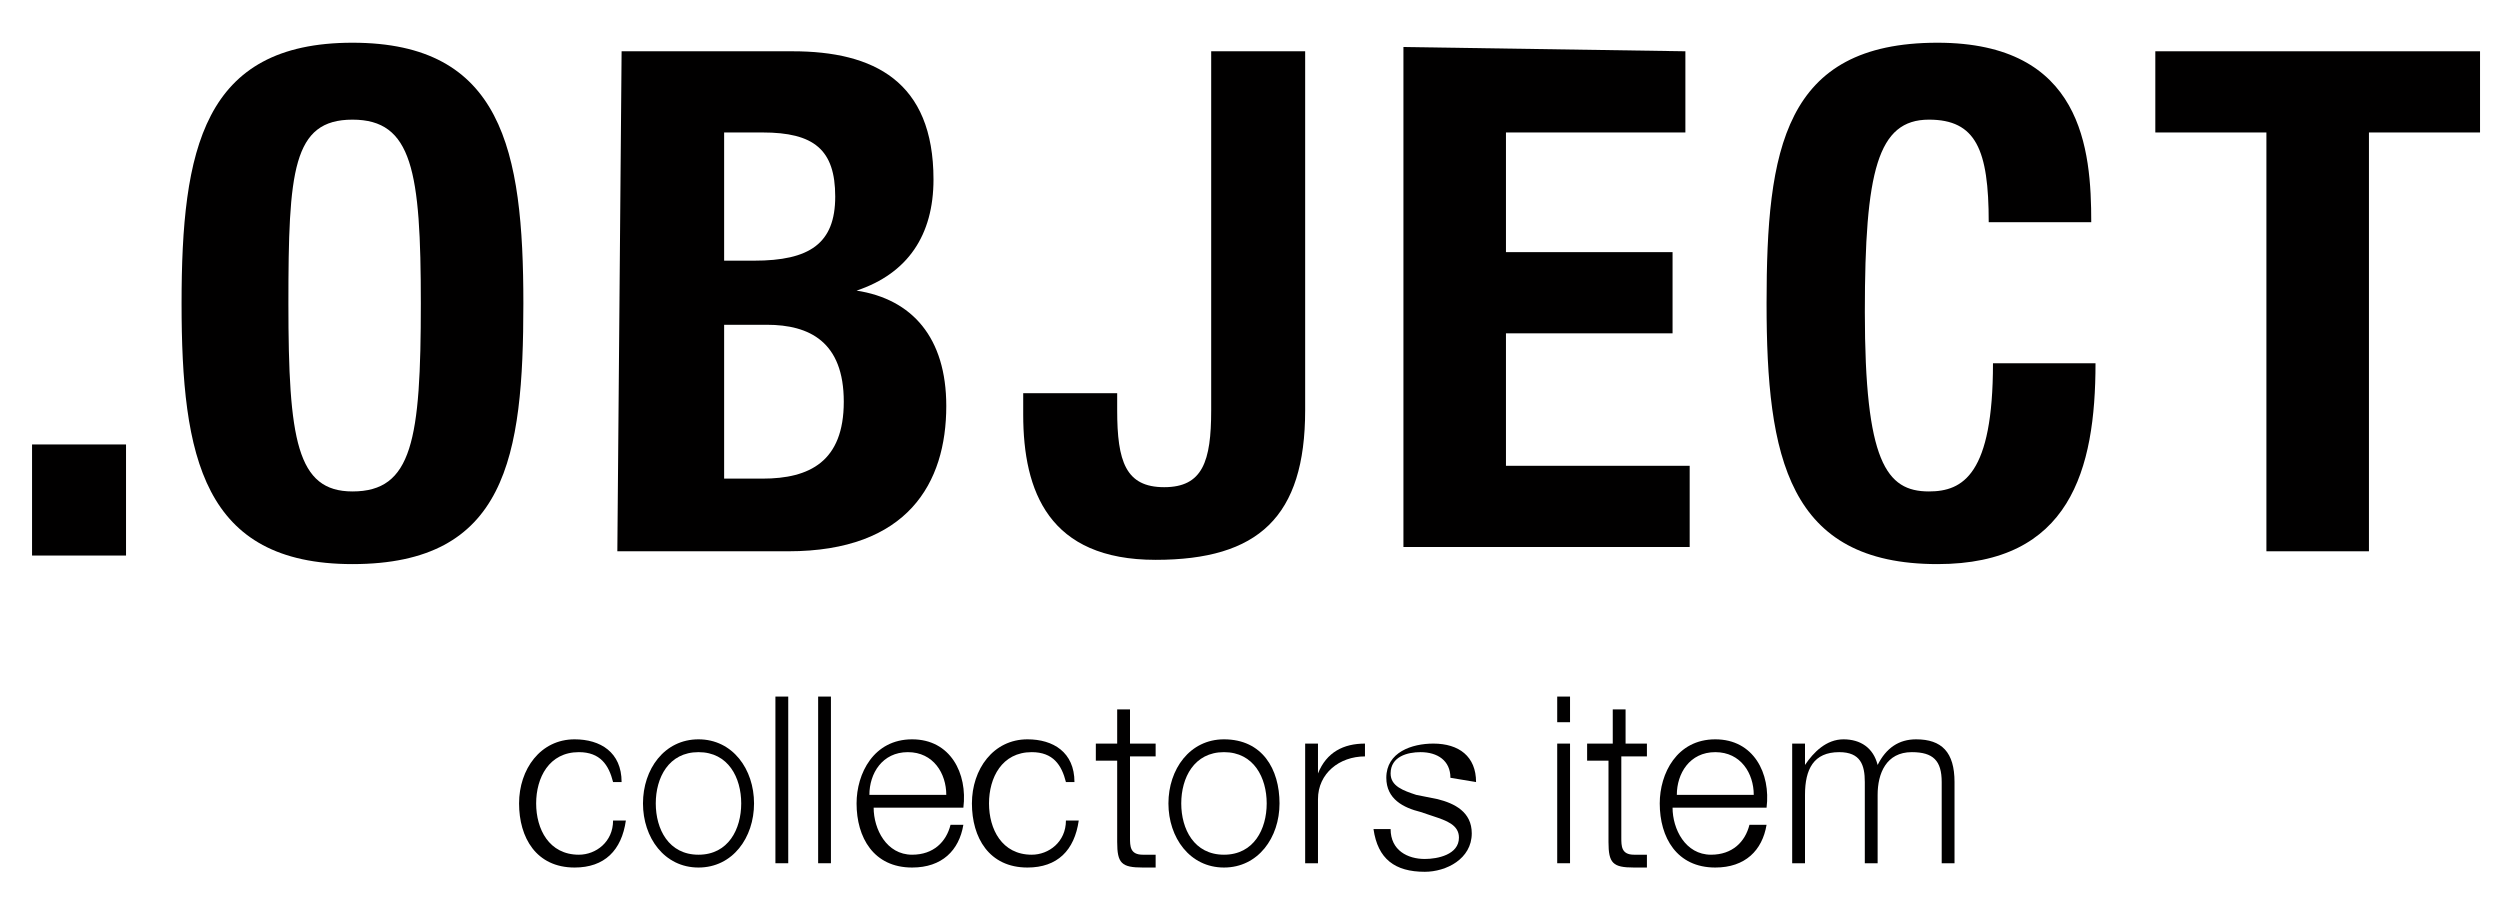
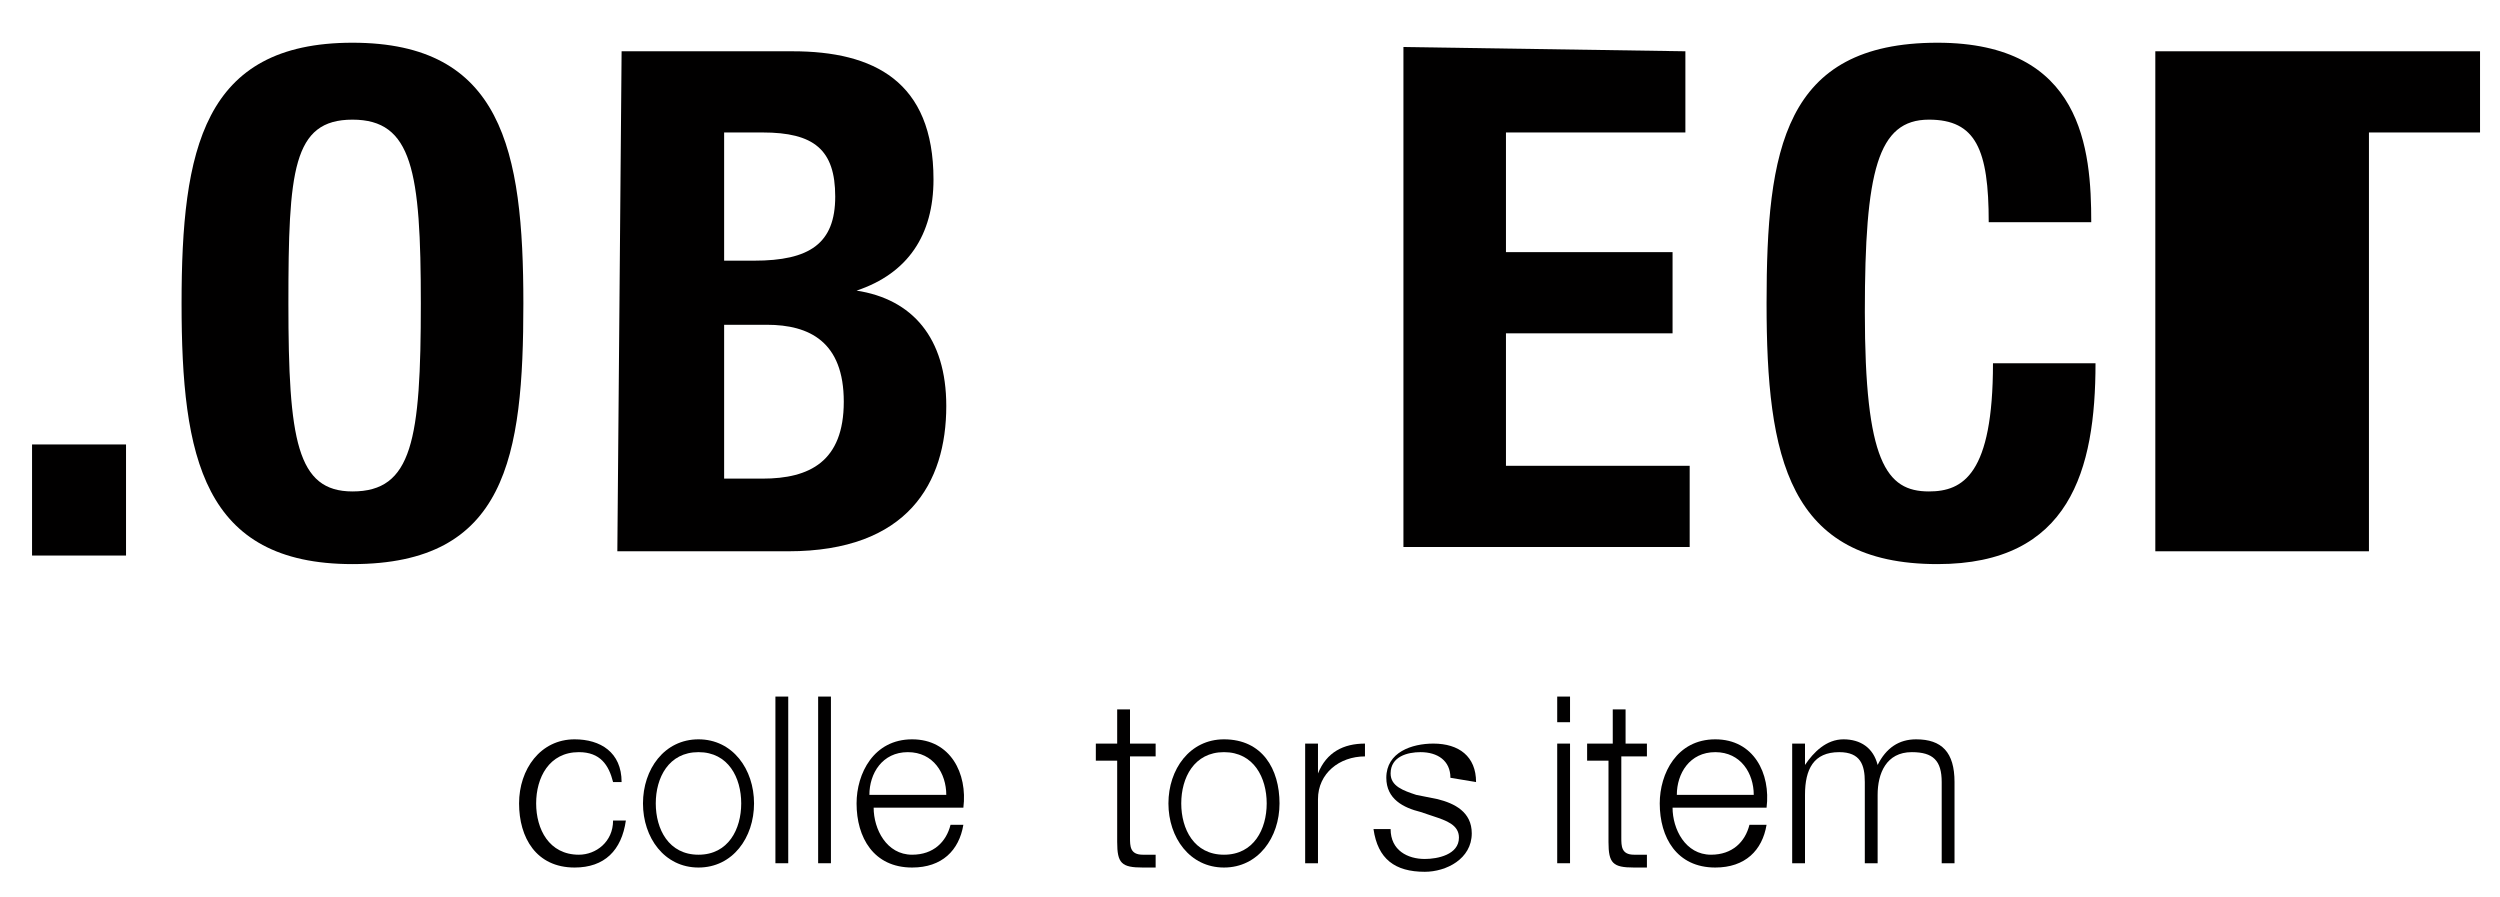
<svg xmlns="http://www.w3.org/2000/svg" fill="none" viewBox="0 0 78 28" height="28" width="78">
  <path fill="#010000" d="M3.932 13.867V17.333H1V13.867H3.932Z" />
  <path fill="#010000" d="M10.997 1.333C15.662 1.333 16.329 4.667 16.329 9.467C16.329 14.267 15.796 17.6 10.997 17.6C6.332 17.6 5.665 14.267 5.665 9.467C5.665 4.667 6.332 1.333 10.997 1.333ZM10.997 15.333C12.863 15.333 13.13 13.733 13.13 9.467C13.13 5.333 12.863 3.733 10.997 3.733C9.131 3.733 8.998 5.333 8.998 9.467C8.998 13.733 9.264 15.333 10.997 15.333Z" />
  <path fill="#010000" d="M19.394 1.6H24.726C27.259 1.6 29.125 2.533 29.125 5.6C29.125 7.333 28.325 8.533 26.725 9.067C28.458 9.333 29.524 10.533 29.524 12.667C29.524 15.067 28.325 17.2 24.593 17.2H19.261L19.394 1.6ZM22.593 8.133H23.526C25.259 8.133 26.059 7.6 26.059 6.133C26.059 4.667 25.392 4.133 23.793 4.133H22.593V8.133ZM22.593 14.933H23.793C25.259 14.933 26.326 14.4 26.326 12.533C26.326 10.667 25.259 10.133 23.926 10.133H22.593V14.933V14.933Z" />
-   <path fill="#010000" d="M40.721 1.6V12.8C40.721 16.133 39.255 17.467 36.056 17.467C32.724 17.467 31.924 15.333 31.924 12.933V12.267H34.856V12.8C34.856 14.4 35.123 15.2 36.322 15.2C37.522 15.2 37.789 14.4 37.789 12.8V1.6H40.721Z" />
  <path fill="#010000" d="M52.584 1.6V4.133H46.986V7.867H52.184V10.4H46.986V14.533H52.718V17.067H43.787V1.467L52.584 1.6Z" />
  <path fill="#010000" d="M62.048 6.933C62.048 4.667 61.648 3.733 60.182 3.733C58.583 3.733 58.183 5.333 58.183 9.733C58.183 14.4 58.849 15.333 60.182 15.333C61.248 15.333 62.181 14.8 62.181 11.333H65.38C65.38 14.667 64.581 17.6 60.449 17.6C55.783 17.6 55.117 14.267 55.117 9.467C55.117 4.667 55.65 1.333 60.449 1.333C64.981 1.333 65.247 4.667 65.247 6.933H62.048Z" />
-   <path fill="#010000" d="M77.377 1.6V4.133H73.911V17.2H70.712V4.133H67.246V1.6H77.377Z" />
+   <path fill="#010000" d="M77.377 1.6V4.133H73.911V17.2H70.712H67.246V1.6H77.377Z" />
  <path fill="#010000" d="M19.128 24.4C18.994 23.867 18.728 23.467 18.061 23.467C17.128 23.467 16.728 24.267 16.728 25.067C16.728 25.867 17.128 26.667 18.061 26.667C18.594 26.667 19.128 26.267 19.128 25.6H19.527C19.394 26.533 18.861 27.067 17.928 27.067C16.728 27.067 16.195 26.133 16.195 25.067C16.195 24 16.861 23.067 17.928 23.067C18.728 23.067 19.394 23.467 19.394 24.4H19.128Z" />
  <path fill="#010000" d="M23.526 25.067C23.526 26.133 22.86 27.067 21.793 27.067C20.727 27.067 20.061 26.133 20.061 25.067C20.061 24 20.727 23.067 21.793 23.067C22.86 23.067 23.526 24 23.526 25.067ZM20.46 25.067C20.46 25.867 20.86 26.667 21.793 26.667C22.726 26.667 23.126 25.867 23.126 25.067C23.126 24.267 22.726 23.467 21.793 23.467C20.86 23.467 20.46 24.267 20.46 25.067Z" />
  <path fill="#010000" d="M24.193 21.733H24.593V26.933H24.193V21.733Z" />
  <path fill="#010000" d="M25.526 21.733H25.925V26.933H25.526V21.733Z" />
  <path fill="#010000" d="M27.258 25.2C27.258 25.867 27.658 26.667 28.458 26.667C29.124 26.667 29.524 26.267 29.657 25.733H30.057C29.924 26.533 29.391 27.067 28.458 27.067C27.258 27.067 26.725 26.133 26.725 25.067C26.725 24.133 27.258 23.067 28.458 23.067C29.657 23.067 30.191 24.133 30.057 25.2H27.258V25.2ZM29.524 24.8C29.524 24.133 29.124 23.467 28.325 23.467C27.525 23.467 27.125 24.133 27.125 24.8H29.524Z" />
-   <path fill="#010000" d="M33.257 24.4C33.123 23.867 32.857 23.467 32.19 23.467C31.257 23.467 30.857 24.267 30.857 25.067C30.857 25.867 31.257 26.667 32.19 26.667C32.724 26.667 33.257 26.267 33.257 25.6H33.657C33.523 26.533 32.99 27.067 32.057 27.067C30.857 27.067 30.324 26.133 30.324 25.067C30.324 24 30.991 23.067 32.057 23.067C32.857 23.067 33.523 23.467 33.523 24.4H33.257Z" />
  <path fill="#010000" d="M35.256 23.2H36.056V23.6H35.256V26.133C35.256 26.4 35.256 26.667 35.656 26.667C35.789 26.667 35.922 26.667 36.056 26.667V27.067C35.922 27.067 35.789 27.067 35.656 27.067C34.989 27.067 34.856 26.933 34.856 26.267V23.733H34.19V23.2H34.856V22.133H35.256C35.256 22.133 35.256 23.2 35.256 23.2Z" />
  <path fill="#010000" d="M39.921 25.067C39.921 26.133 39.255 27.067 38.188 27.067C37.122 27.067 36.455 26.133 36.455 25.067C36.455 24 37.122 23.067 38.188 23.067C39.388 23.067 39.921 24 39.921 25.067ZM36.855 25.067C36.855 25.867 37.255 26.667 38.188 26.667C39.121 26.667 39.521 25.867 39.521 25.067C39.521 24.267 39.121 23.467 38.188 23.467C37.255 23.467 36.855 24.267 36.855 25.067Z" />
  <path fill="#010000" d="M40.721 23.2H41.121V24.133C41.387 23.467 41.92 23.2 42.587 23.2V23.6C41.787 23.6 41.121 24.133 41.121 24.933V26.933H40.721V23.2Z" />
  <path fill="#010000" d="M45.253 24.267C45.253 23.733 44.853 23.467 44.32 23.467C43.92 23.467 43.387 23.6 43.387 24.133C43.387 24.533 43.787 24.667 44.186 24.8L44.853 24.933C45.386 25.067 45.919 25.333 45.919 26C45.919 26.8 45.12 27.2 44.453 27.2C43.52 27.2 42.987 26.8 42.853 25.867H43.387C43.387 26.533 43.92 26.8 44.453 26.8C44.853 26.8 45.519 26.667 45.519 26.133C45.519 25.733 45.12 25.6 44.72 25.467L44.32 25.333C43.787 25.2 43.253 24.933 43.253 24.267C43.253 23.467 44.053 23.2 44.72 23.2C45.519 23.2 46.053 23.6 46.053 24.4L45.253 24.267Z" />
  <path fill="#010000" d="M48.585 21.733H48.985V22.533H48.585V21.733ZM48.585 23.2H48.985V26.933H48.585V23.2Z" />
  <path fill="#010000" d="M50.585 23.2H51.384V23.6H50.585V26.133C50.585 26.4 50.585 26.667 50.984 26.667C51.118 26.667 51.251 26.667 51.384 26.667V27.067C51.251 27.067 51.118 27.067 50.984 27.067C50.318 27.067 50.185 26.933 50.185 26.267V23.733H49.518V23.2H50.318V22.133H50.718V23.2H50.585Z" />
  <path fill="#010000" d="M52.184 25.2C52.184 25.867 52.584 26.667 53.384 26.667C54.05 26.667 54.45 26.267 54.583 25.733H55.117C54.983 26.533 54.45 27.067 53.517 27.067C52.317 27.067 51.784 26.133 51.784 25.067C51.784 24.133 52.317 23.067 53.517 23.067C54.717 23.067 55.25 24.133 55.117 25.2H52.184V25.2ZM54.717 24.8C54.717 24.133 54.317 23.467 53.517 23.467C52.717 23.467 52.317 24.133 52.317 24.8H54.717Z" />
  <path fill="#010000" d="M55.916 23.2H56.316V23.867C56.583 23.467 56.983 23.067 57.516 23.067C58.049 23.067 58.449 23.333 58.582 23.867C58.849 23.333 59.249 23.067 59.782 23.067C60.581 23.067 60.981 23.467 60.981 24.4V26.933H60.581V24.4C60.581 23.733 60.315 23.467 59.648 23.467C58.849 23.467 58.582 24.133 58.582 24.8V26.933H58.182V24.4C58.182 23.867 58.049 23.467 57.383 23.467C56.583 23.467 56.316 24 56.316 24.8V26.933H55.916V23.2Z" />
</svg>